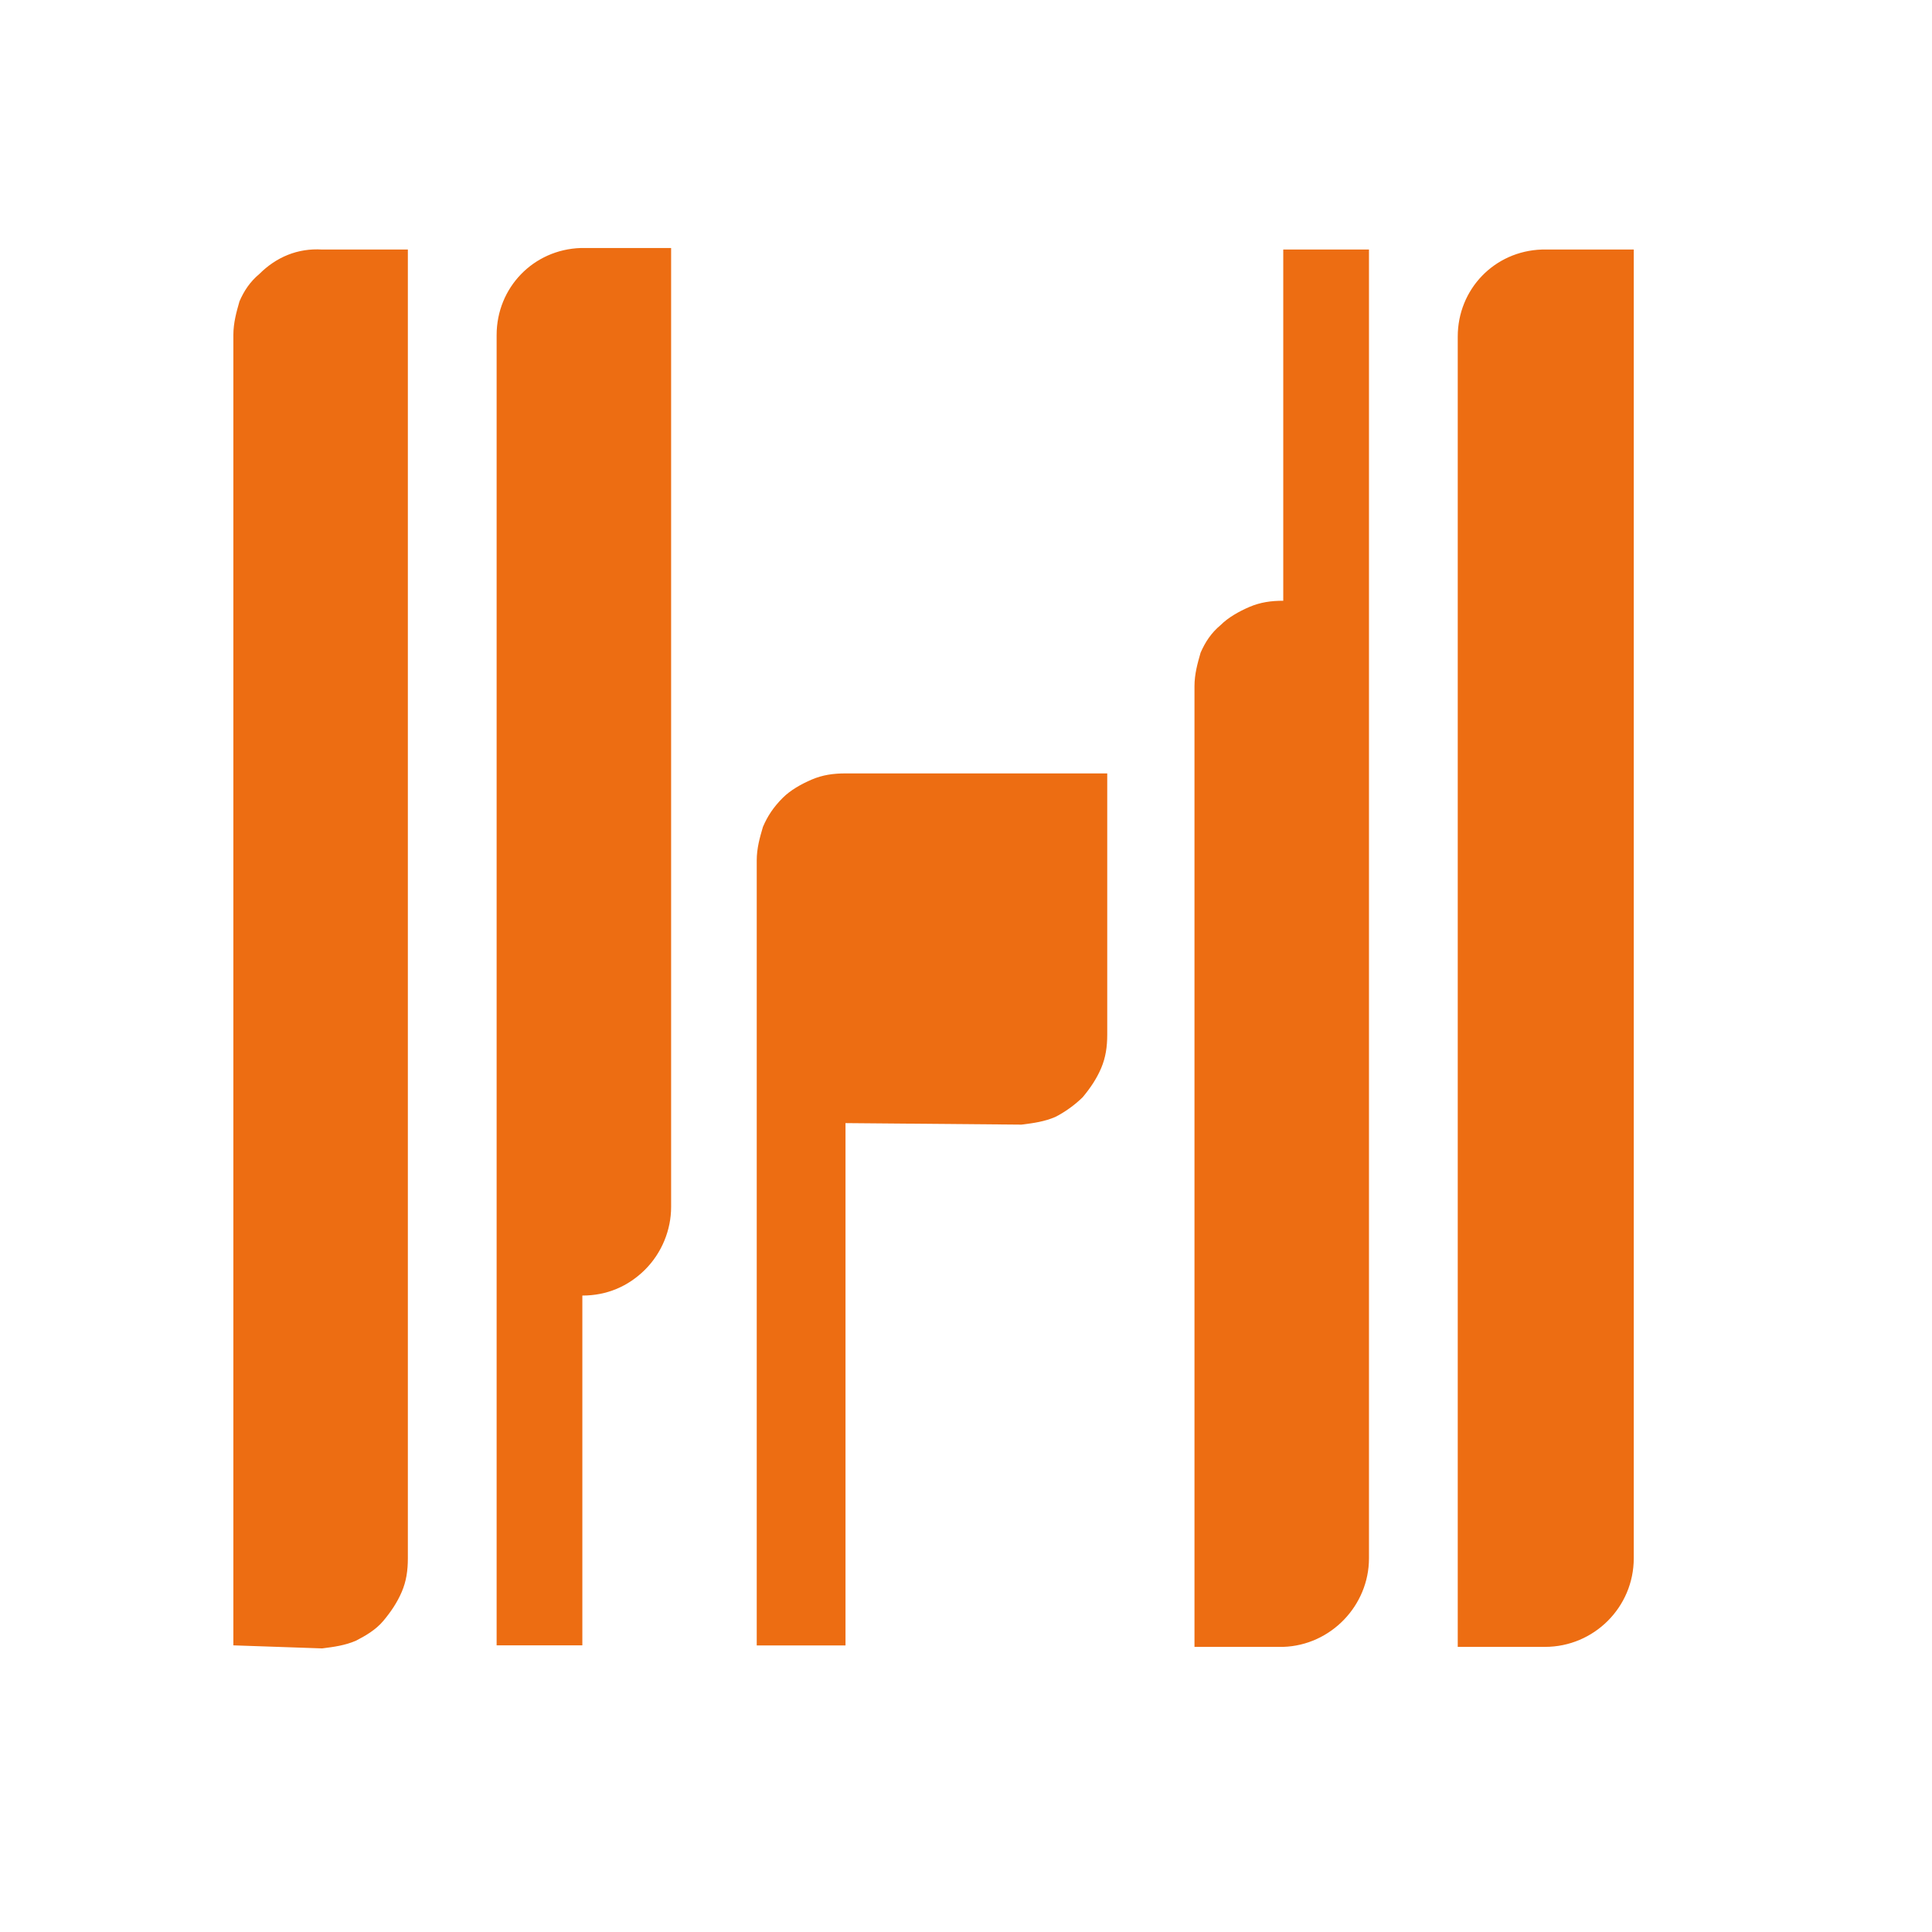
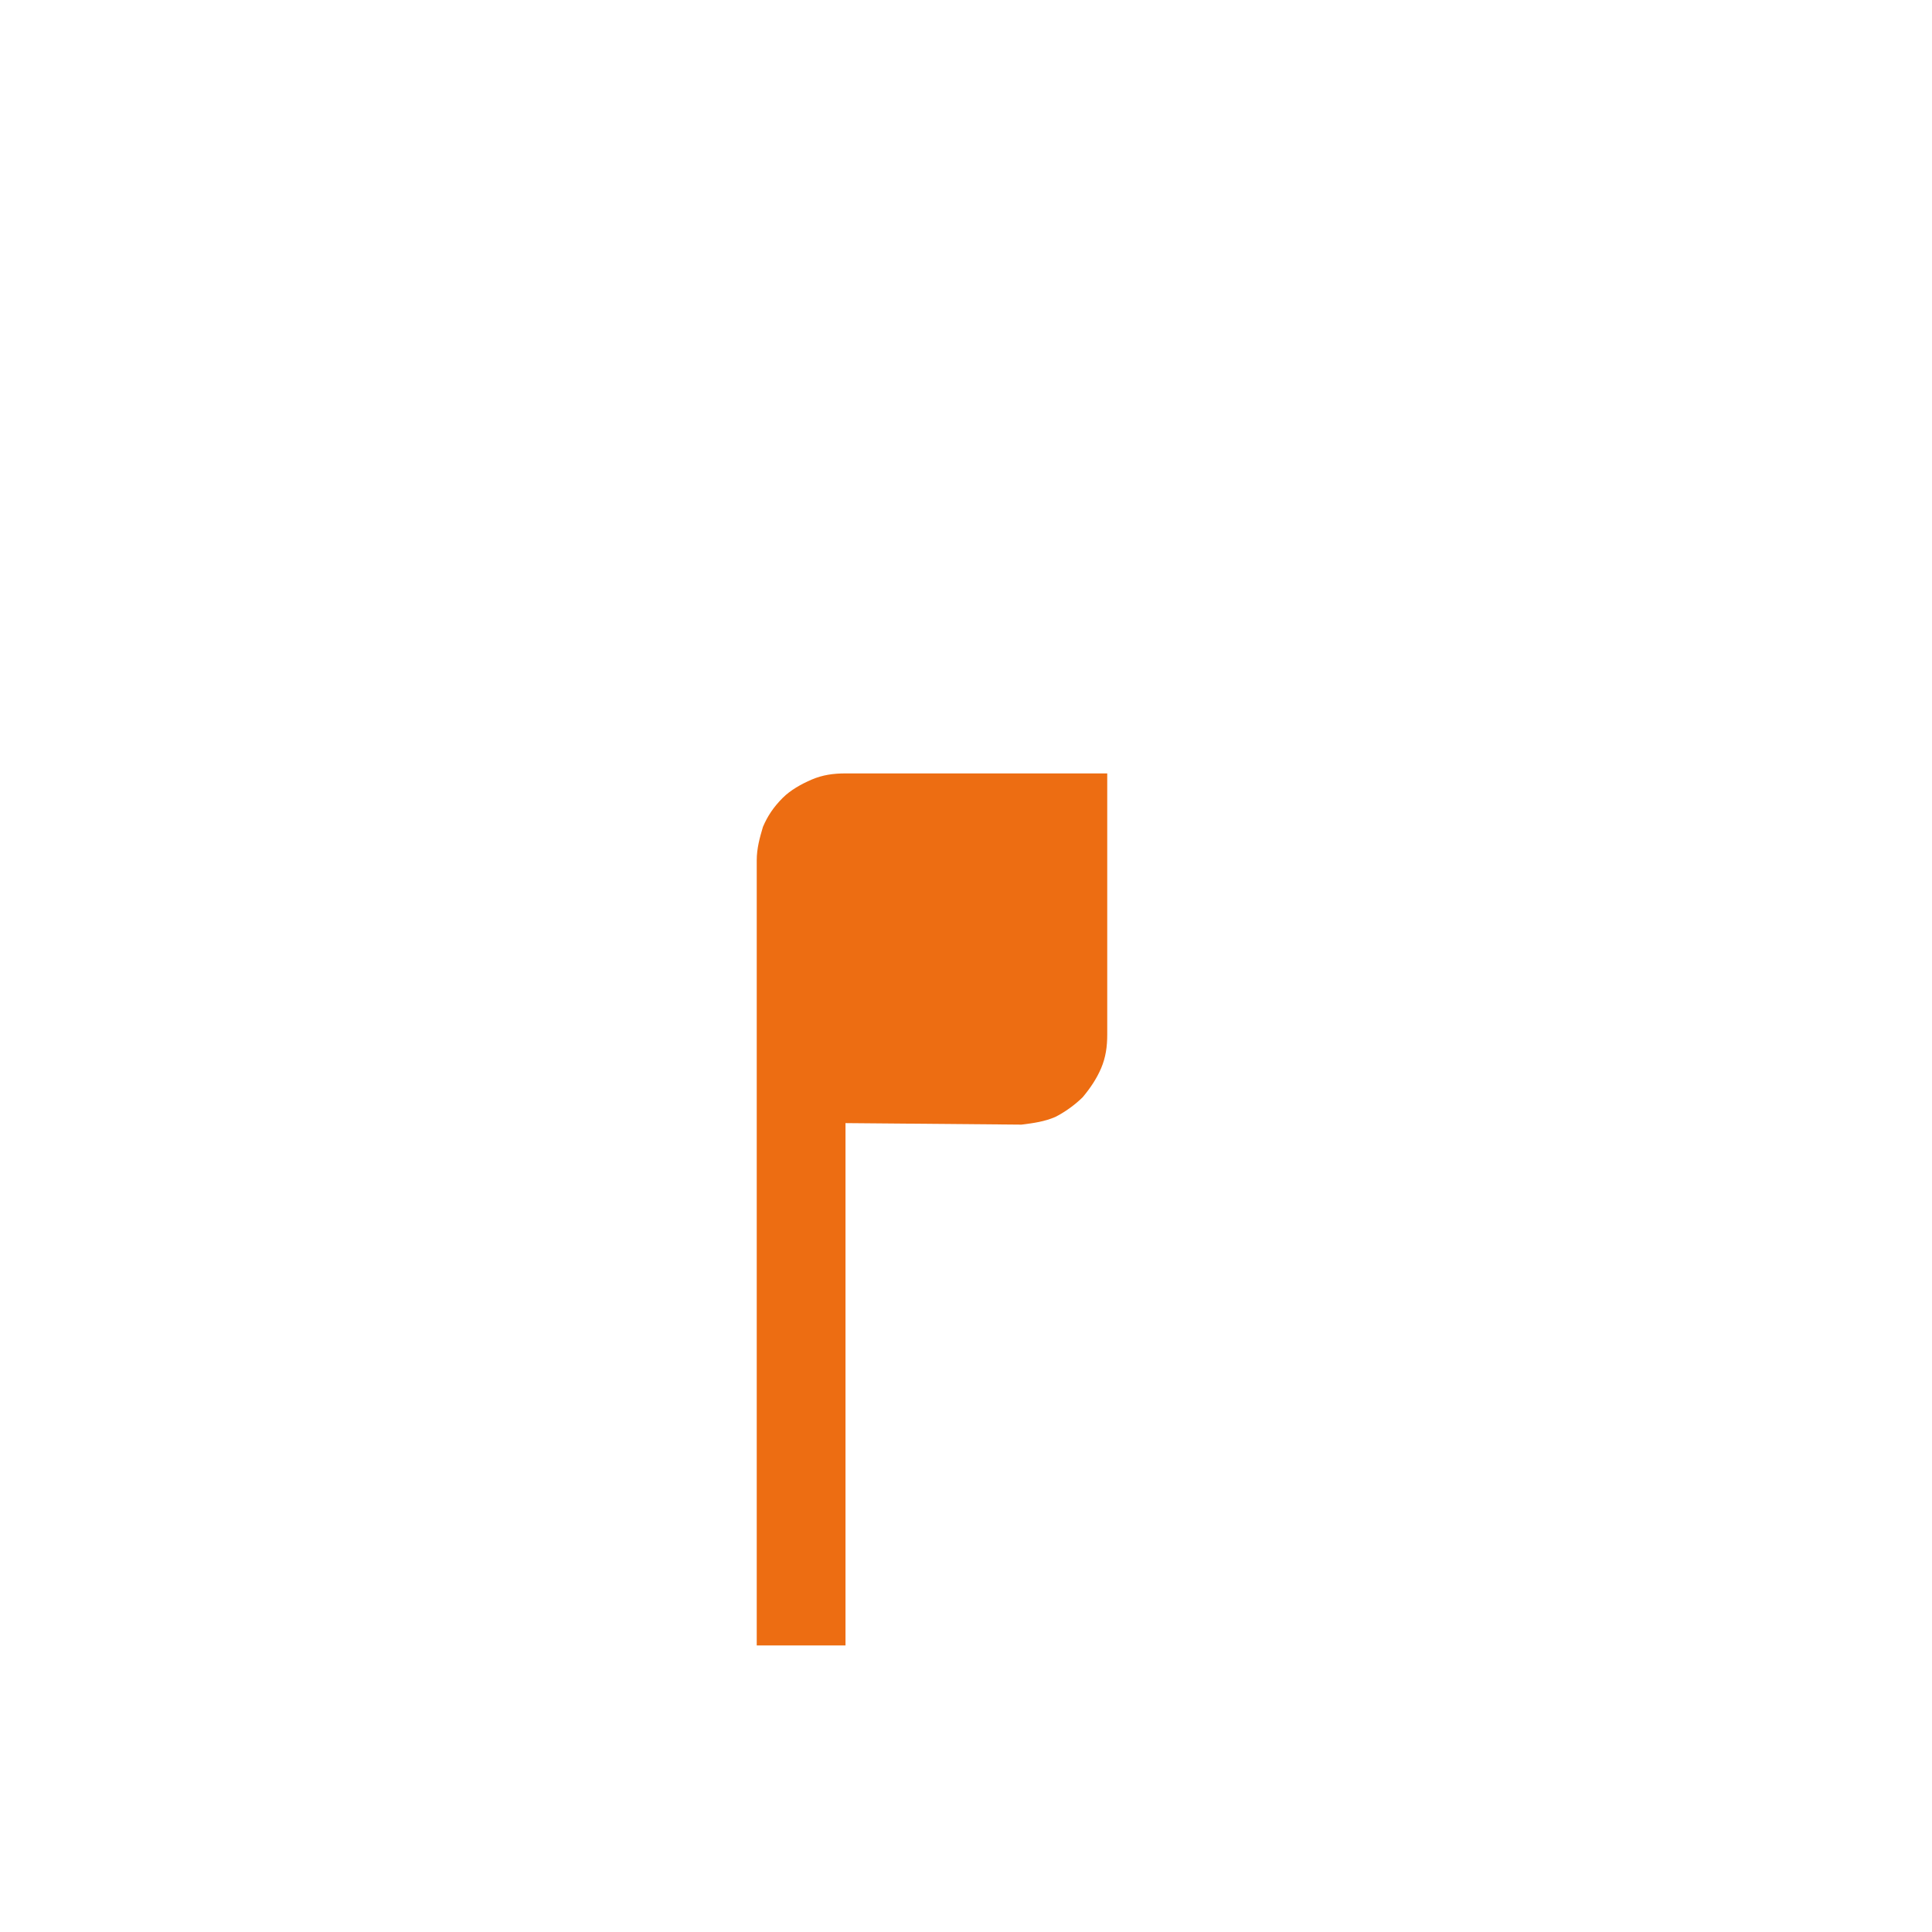
<svg xmlns="http://www.w3.org/2000/svg" fill="none" height="100%" overflow="visible" preserveAspectRatio="none" style="display: block;" viewBox="0 0 19 19" width="100%">
  <g id="Frame 626061">
    <g id="Group 11">
      <path d="M8.315 11.045V16.182H7.442V8.462C7.442 8.342 7.472 8.237 7.503 8.132C7.548 8.026 7.608 7.936 7.698 7.846C7.773 7.771 7.879 7.711 7.984 7.666C8.09 7.621 8.195 7.606 8.315 7.606H10.889V10.174C10.889 10.294 10.874 10.399 10.829 10.505C10.784 10.61 10.723 10.7 10.648 10.79C10.573 10.865 10.468 10.94 10.377 10.985C10.272 11.03 10.167 11.045 10.046 11.06L8.315 11.045Z" fill="#ED6D12" id="Vector" />
-       <path d="M16.067 2.454V15.325C16.067 15.805 15.676 16.196 15.194 16.196H14.336V3.31C14.336 2.844 14.697 2.469 15.164 2.454H15.179H16.067ZM12.62 2.454H13.463V15.325C13.463 15.79 13.087 16.181 12.62 16.196H11.747V6.749C11.747 6.629 11.777 6.524 11.807 6.419C11.853 6.313 11.913 6.223 12.003 6.148C12.078 6.073 12.184 6.013 12.289 5.968C12.395 5.923 12.5 5.908 12.62 5.908C12.62 5.878 12.62 2.454 12.62 2.454ZM5.727 16.181H4.884V3.295C4.884 2.829 5.245 2.454 5.712 2.439H5.727H6.6V11.87C6.6 12.095 6.509 12.321 6.344 12.486C6.178 12.651 5.968 12.741 5.727 12.741V16.181ZM2.295 16.181V3.295C2.295 3.175 2.325 3.069 2.355 2.964C2.4 2.859 2.461 2.769 2.551 2.694C2.716 2.529 2.927 2.439 3.168 2.454H4.011V15.325C4.011 15.445 3.996 15.55 3.951 15.655C3.906 15.76 3.845 15.85 3.77 15.94C3.695 16.03 3.589 16.09 3.499 16.136C3.394 16.181 3.288 16.196 3.168 16.211L2.295 16.181Z" fill="#ED6D12" id="Vector_2" />
    </g>
  </g>
</svg>